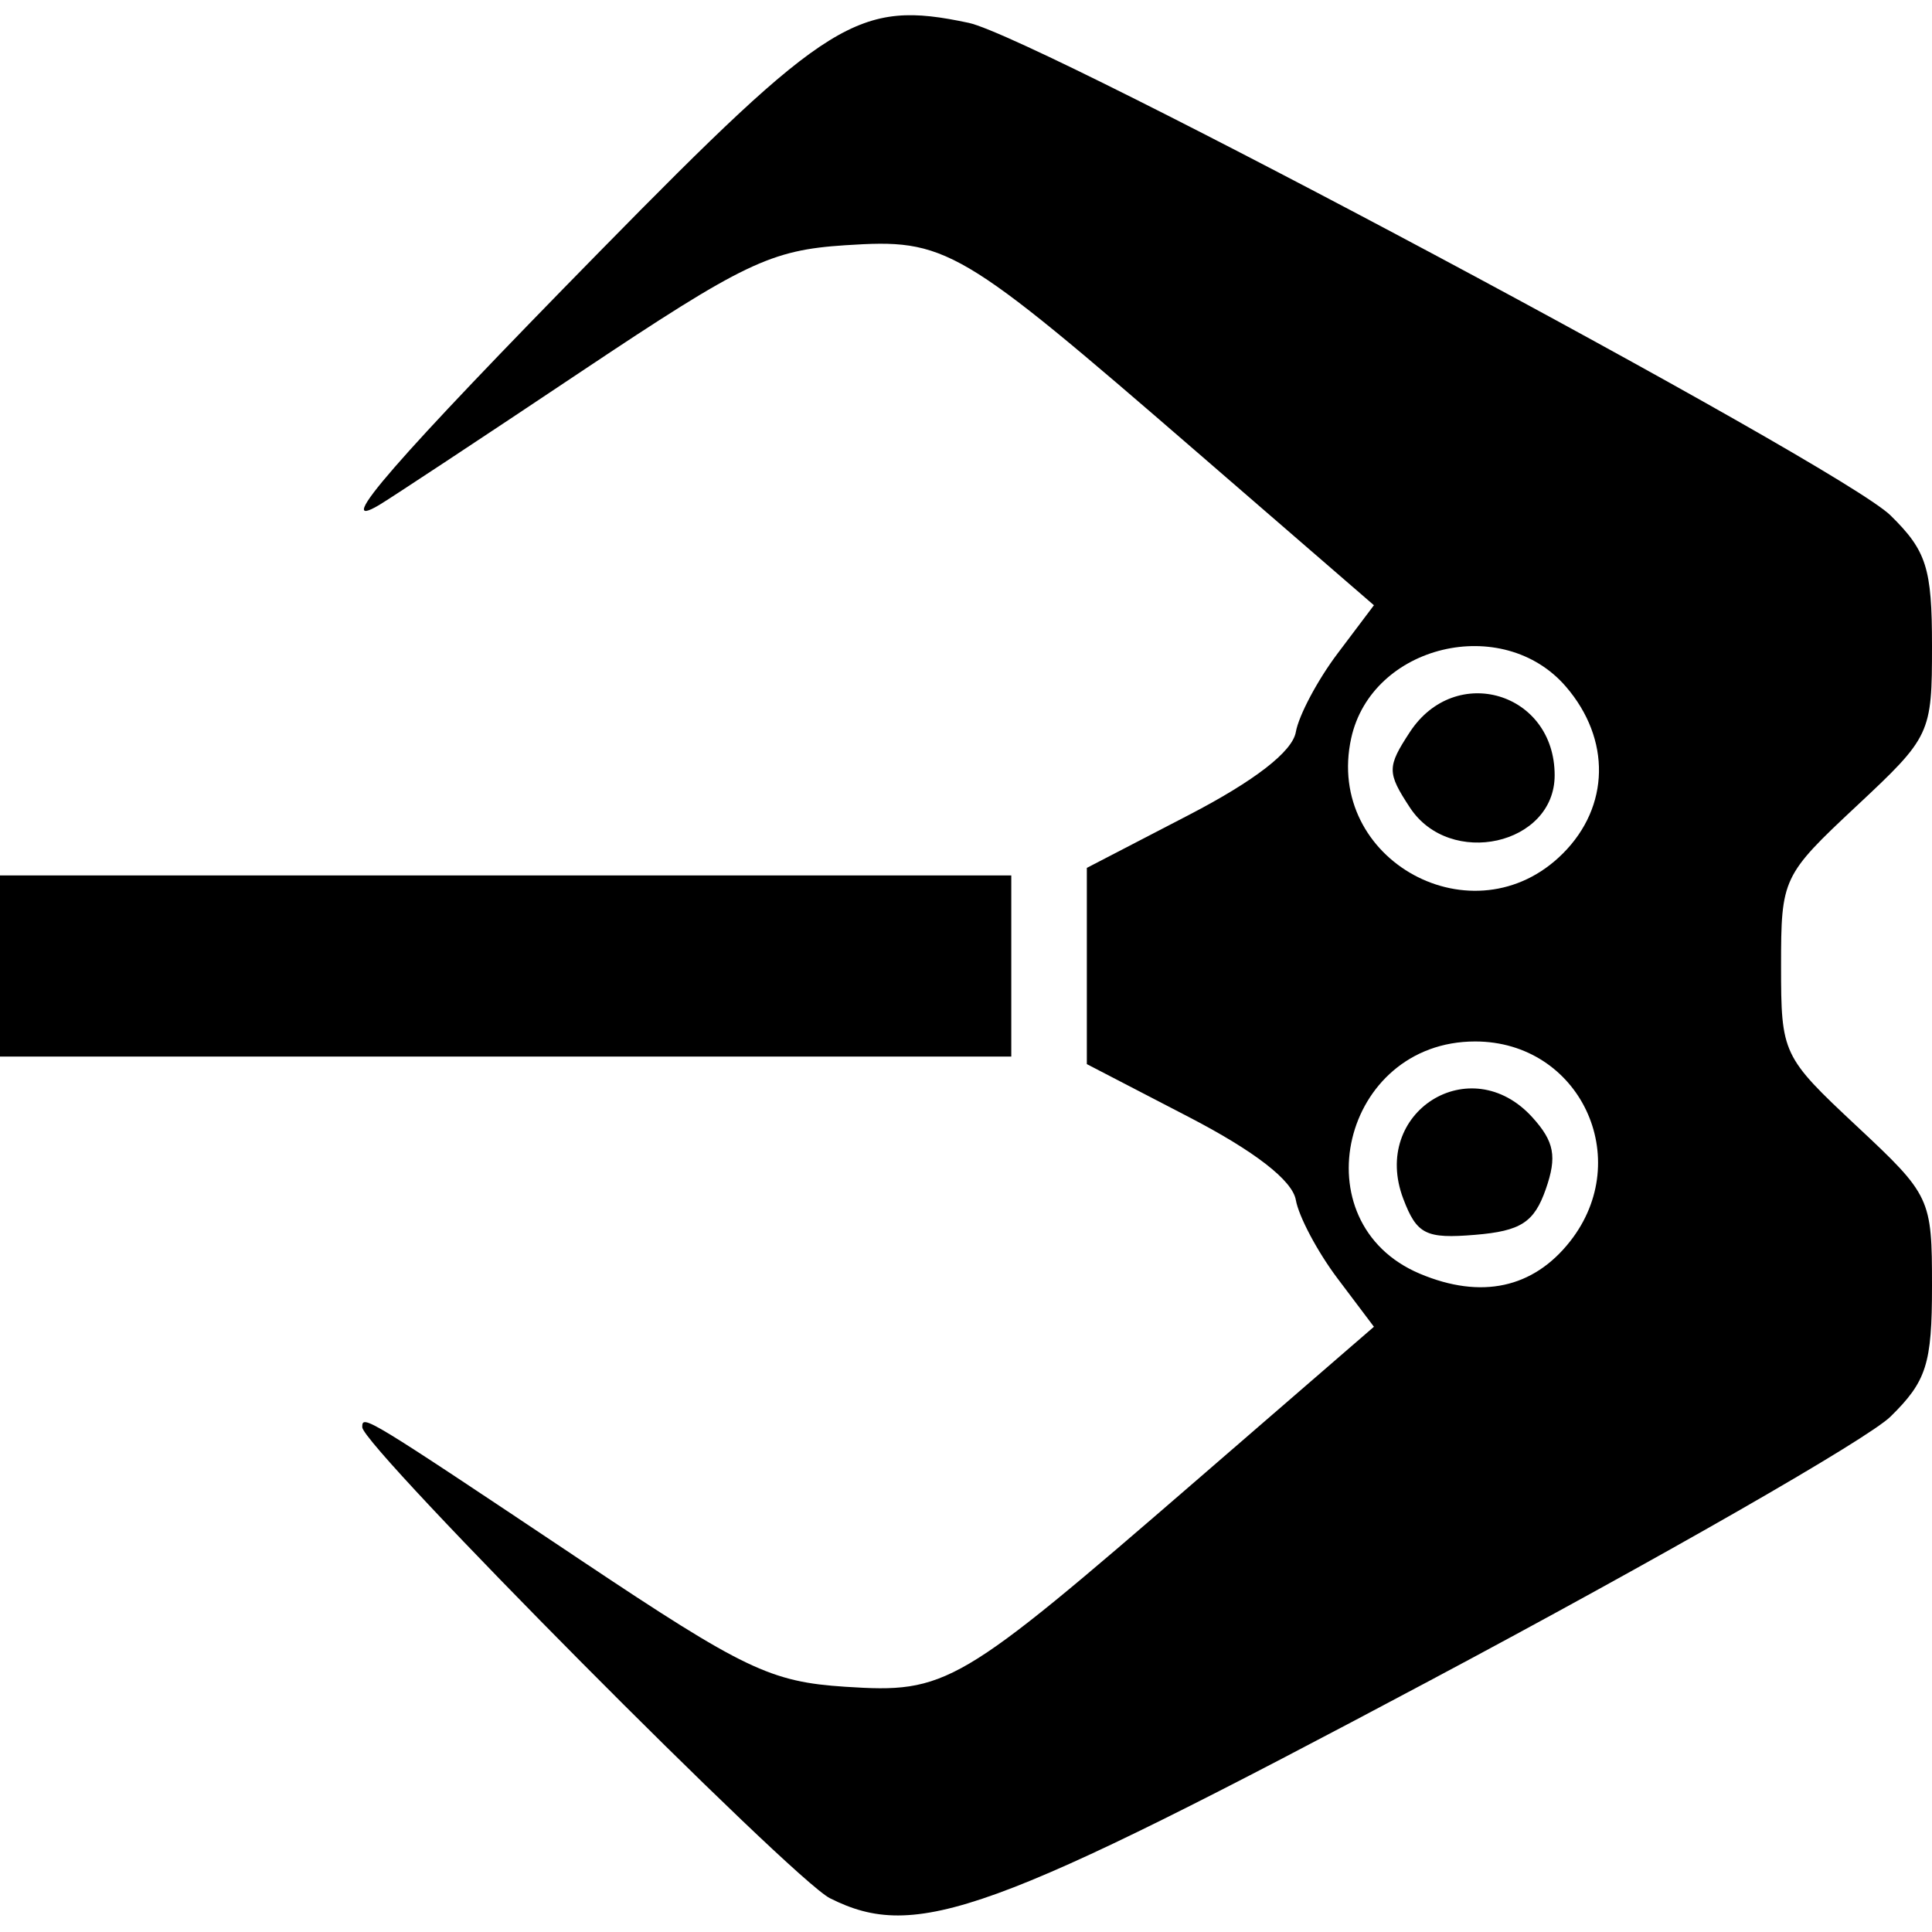
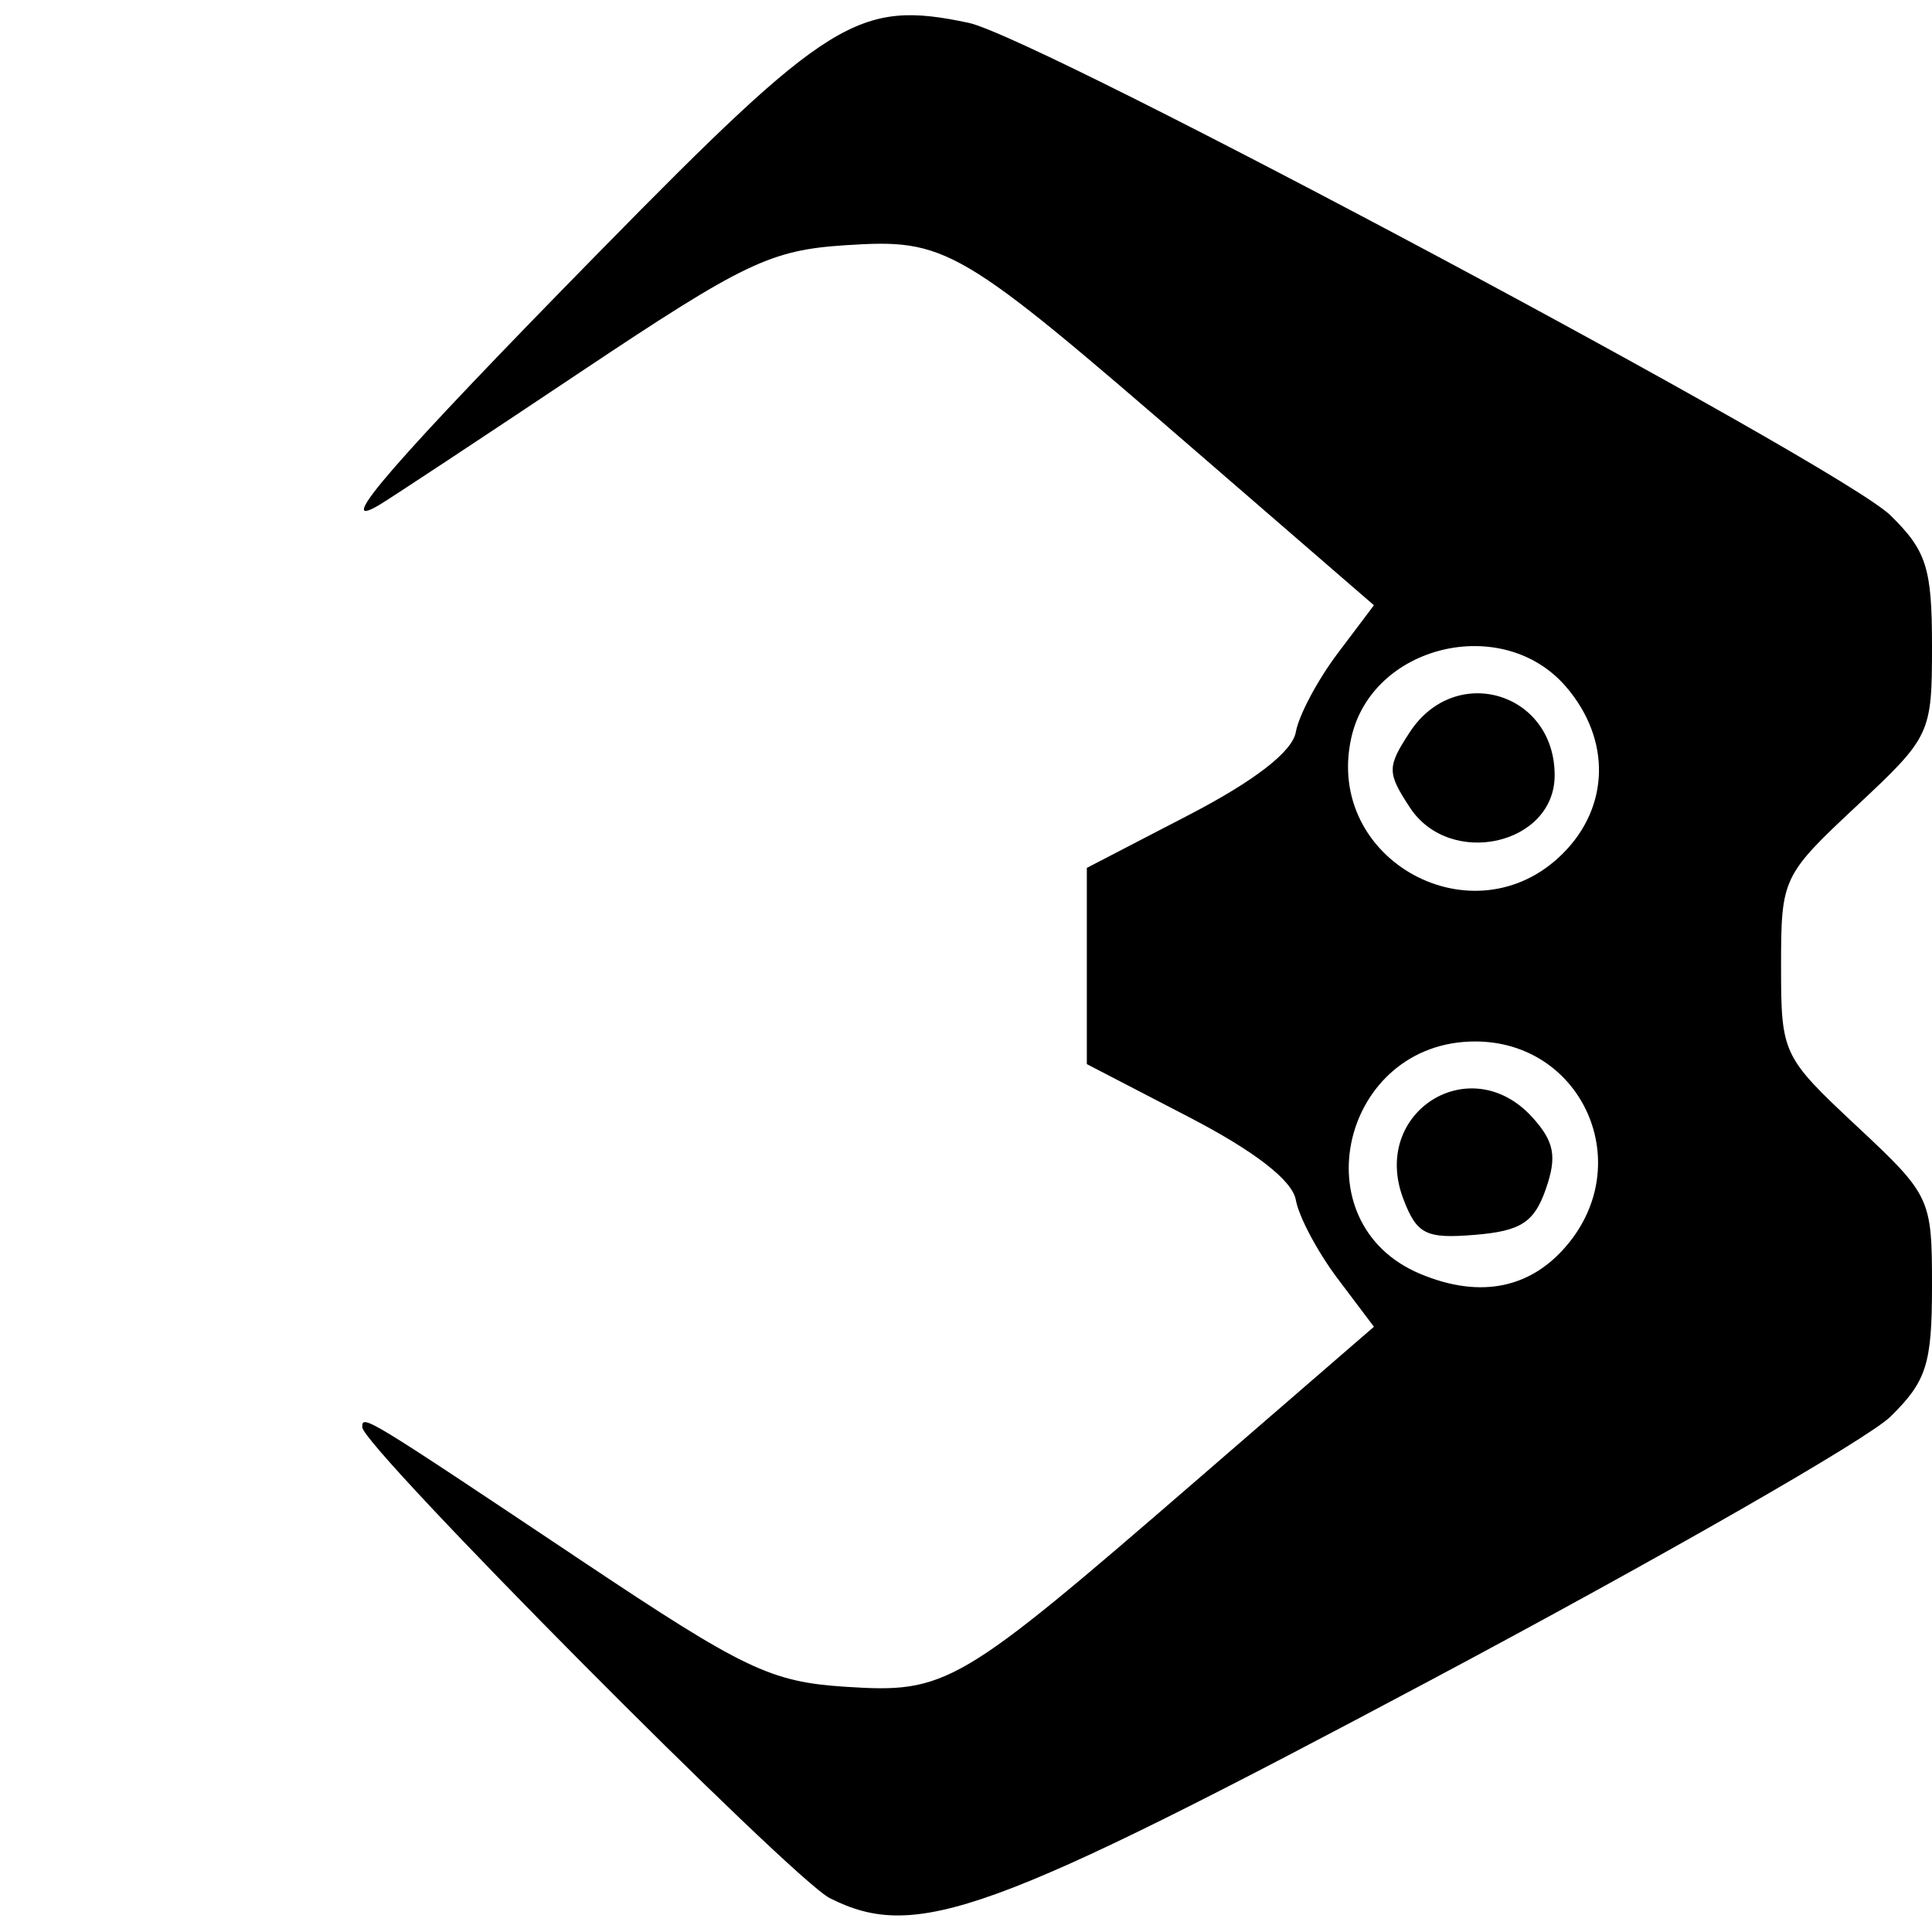
<svg xmlns="http://www.w3.org/2000/svg" viewBox="0 0 1125 1125" height="1125" width="1125" id="svg24" version="1.1">
  <defs id="defs28" />
-   <path id="path34" d="M 483.283,1105.341 C 461.171,1094.227 210.938,842.208 210.938,831.054 c 0,-7.507 1.241,-6.752 127.441,77.548 94.907,63.397 110.309,70.767 153.809,73.597 59.083,3.844 65.585,0.026 204.462,-120.159 l 103.388,-89.47 -21.194,-28.13 c -11.656,-15.472 -22.585,-36.041 -24.286,-45.709 -2.005,-11.397 -23.944,-28.394 -62.395,-48.34 l -59.302,-30.762 v -57.129 -57.129 l 59.302,-30.762 c 38.451,-19.946 60.39,-36.942 62.395,-48.34 1.701,-9.668 12.63,-30.237 24.286,-45.709 L 800.037,352.43 696.649,262.96 C 557.773,142.778 551.271,138.957 492.188,142.801 c -43.499,2.83 -58.901,10.2 -153.809,73.597 -58.008,38.749 -110.913,73.69 -117.566,77.647 -28.099,16.711 9.086,-26.021 128.733,-147.936 C 482.819,10.309 499.934,-0.29 564.01,13.29 604.955,21.968 1071.377,271.165 1100.83,300.099 1121.82,320.719 1125,330.712 1125,376.051 c 0,51.309 -0.757,52.915 -43.945,93.313 -43.156,40.368 -43.945,42.04 -43.945,93.136 0,51.096 0.789,52.768 43.945,93.136 43.189,40.398 43.945,42.004 43.945,93.313 0,45.338 -3.18,55.332 -24.17,75.952 -13.293,13.059 -133.838,82.145 -267.876,153.524 C 576.529,1114.978 533.515,1130.59 483.283,1105.341 Z M 914.26,722.85 c 37.934,-48.225 5.561,-116.405 -55.27,-116.405 -77.532,0 -102.632,105.628 -32.143,135.266 35.624,14.979 65.94,8.438 87.413,-18.861 z m -97.126,-24.774 c -19.196,-50.488 39.132,-87.27 75.197,-47.419 12.771,14.112 14.402,22.844 7.794,41.748 -6.782,19.402 -14.534,24.418 -41.169,26.633 -28.7,2.387 -33.944,-0.242 -41.821,-20.962 z m 92.934,-201.094 c 27.342,-27.342 28.068,-66.576 1.798,-97.115 -36.769,-42.744 -113.112,-24.441 -125.066,29.984 -15.638,71.201 71.657,118.742 123.268,67.131 z m -89.098,-26.767 c -13.337,-20.354 -13.337,-23.591 0,-43.945 26.489,-40.428 84.304,-23.173 84.304,25.162 0,40.638 -61.069,54.245 -84.304,18.784 z M 0,562.5 v -52.734 h 294.434 294.434 v 52.734 52.734 H 294.434 0 Z" style="fill:#000000;stroke-width:8.789" />
+   <path id="path34" d="M 483.283,1105.341 C 461.171,1094.227 210.938,842.208 210.938,831.054 c 0,-7.507 1.241,-6.752 127.441,77.548 94.907,63.397 110.309,70.767 153.809,73.597 59.083,3.844 65.585,0.026 204.462,-120.159 l 103.388,-89.47 -21.194,-28.13 c -11.656,-15.472 -22.585,-36.041 -24.286,-45.709 -2.005,-11.397 -23.944,-28.394 -62.395,-48.34 l -59.302,-30.762 v -57.129 -57.129 l 59.302,-30.762 c 38.451,-19.946 60.39,-36.942 62.395,-48.34 1.701,-9.668 12.63,-30.237 24.286,-45.709 L 800.037,352.43 696.649,262.96 C 557.773,142.778 551.271,138.957 492.188,142.801 c -43.499,2.83 -58.901,10.2 -153.809,73.597 -58.008,38.749 -110.913,73.69 -117.566,77.647 -28.099,16.711 9.086,-26.021 128.733,-147.936 C 482.819,10.309 499.934,-0.29 564.01,13.29 604.955,21.968 1071.377,271.165 1100.83,300.099 1121.82,320.719 1125,330.712 1125,376.051 c 0,51.309 -0.757,52.915 -43.945,93.313 -43.156,40.368 -43.945,42.04 -43.945,93.136 0,51.096 0.789,52.768 43.945,93.136 43.189,40.398 43.945,42.004 43.945,93.313 0,45.338 -3.18,55.332 -24.17,75.952 -13.293,13.059 -133.838,82.145 -267.876,153.524 C 576.529,1114.978 533.515,1130.59 483.283,1105.341 Z M 914.26,722.85 c 37.934,-48.225 5.561,-116.405 -55.27,-116.405 -77.532,0 -102.632,105.628 -32.143,135.266 35.624,14.979 65.94,8.438 87.413,-18.861 z m -97.126,-24.774 c -19.196,-50.488 39.132,-87.27 75.197,-47.419 12.771,14.112 14.402,22.844 7.794,41.748 -6.782,19.402 -14.534,24.418 -41.169,26.633 -28.7,2.387 -33.944,-0.242 -41.821,-20.962 z m 92.934,-201.094 c 27.342,-27.342 28.068,-66.576 1.798,-97.115 -36.769,-42.744 -113.112,-24.441 -125.066,29.984 -15.638,71.201 71.657,118.742 123.268,67.131 z m -89.098,-26.767 c -13.337,-20.354 -13.337,-23.591 0,-43.945 26.489,-40.428 84.304,-23.173 84.304,25.162 0,40.638 -61.069,54.245 -84.304,18.784 z M 0,562.5 v -52.734 h 294.434 294.434 H 294.434 0 Z" style="fill:#000000;stroke-width:8.789" />
</svg>